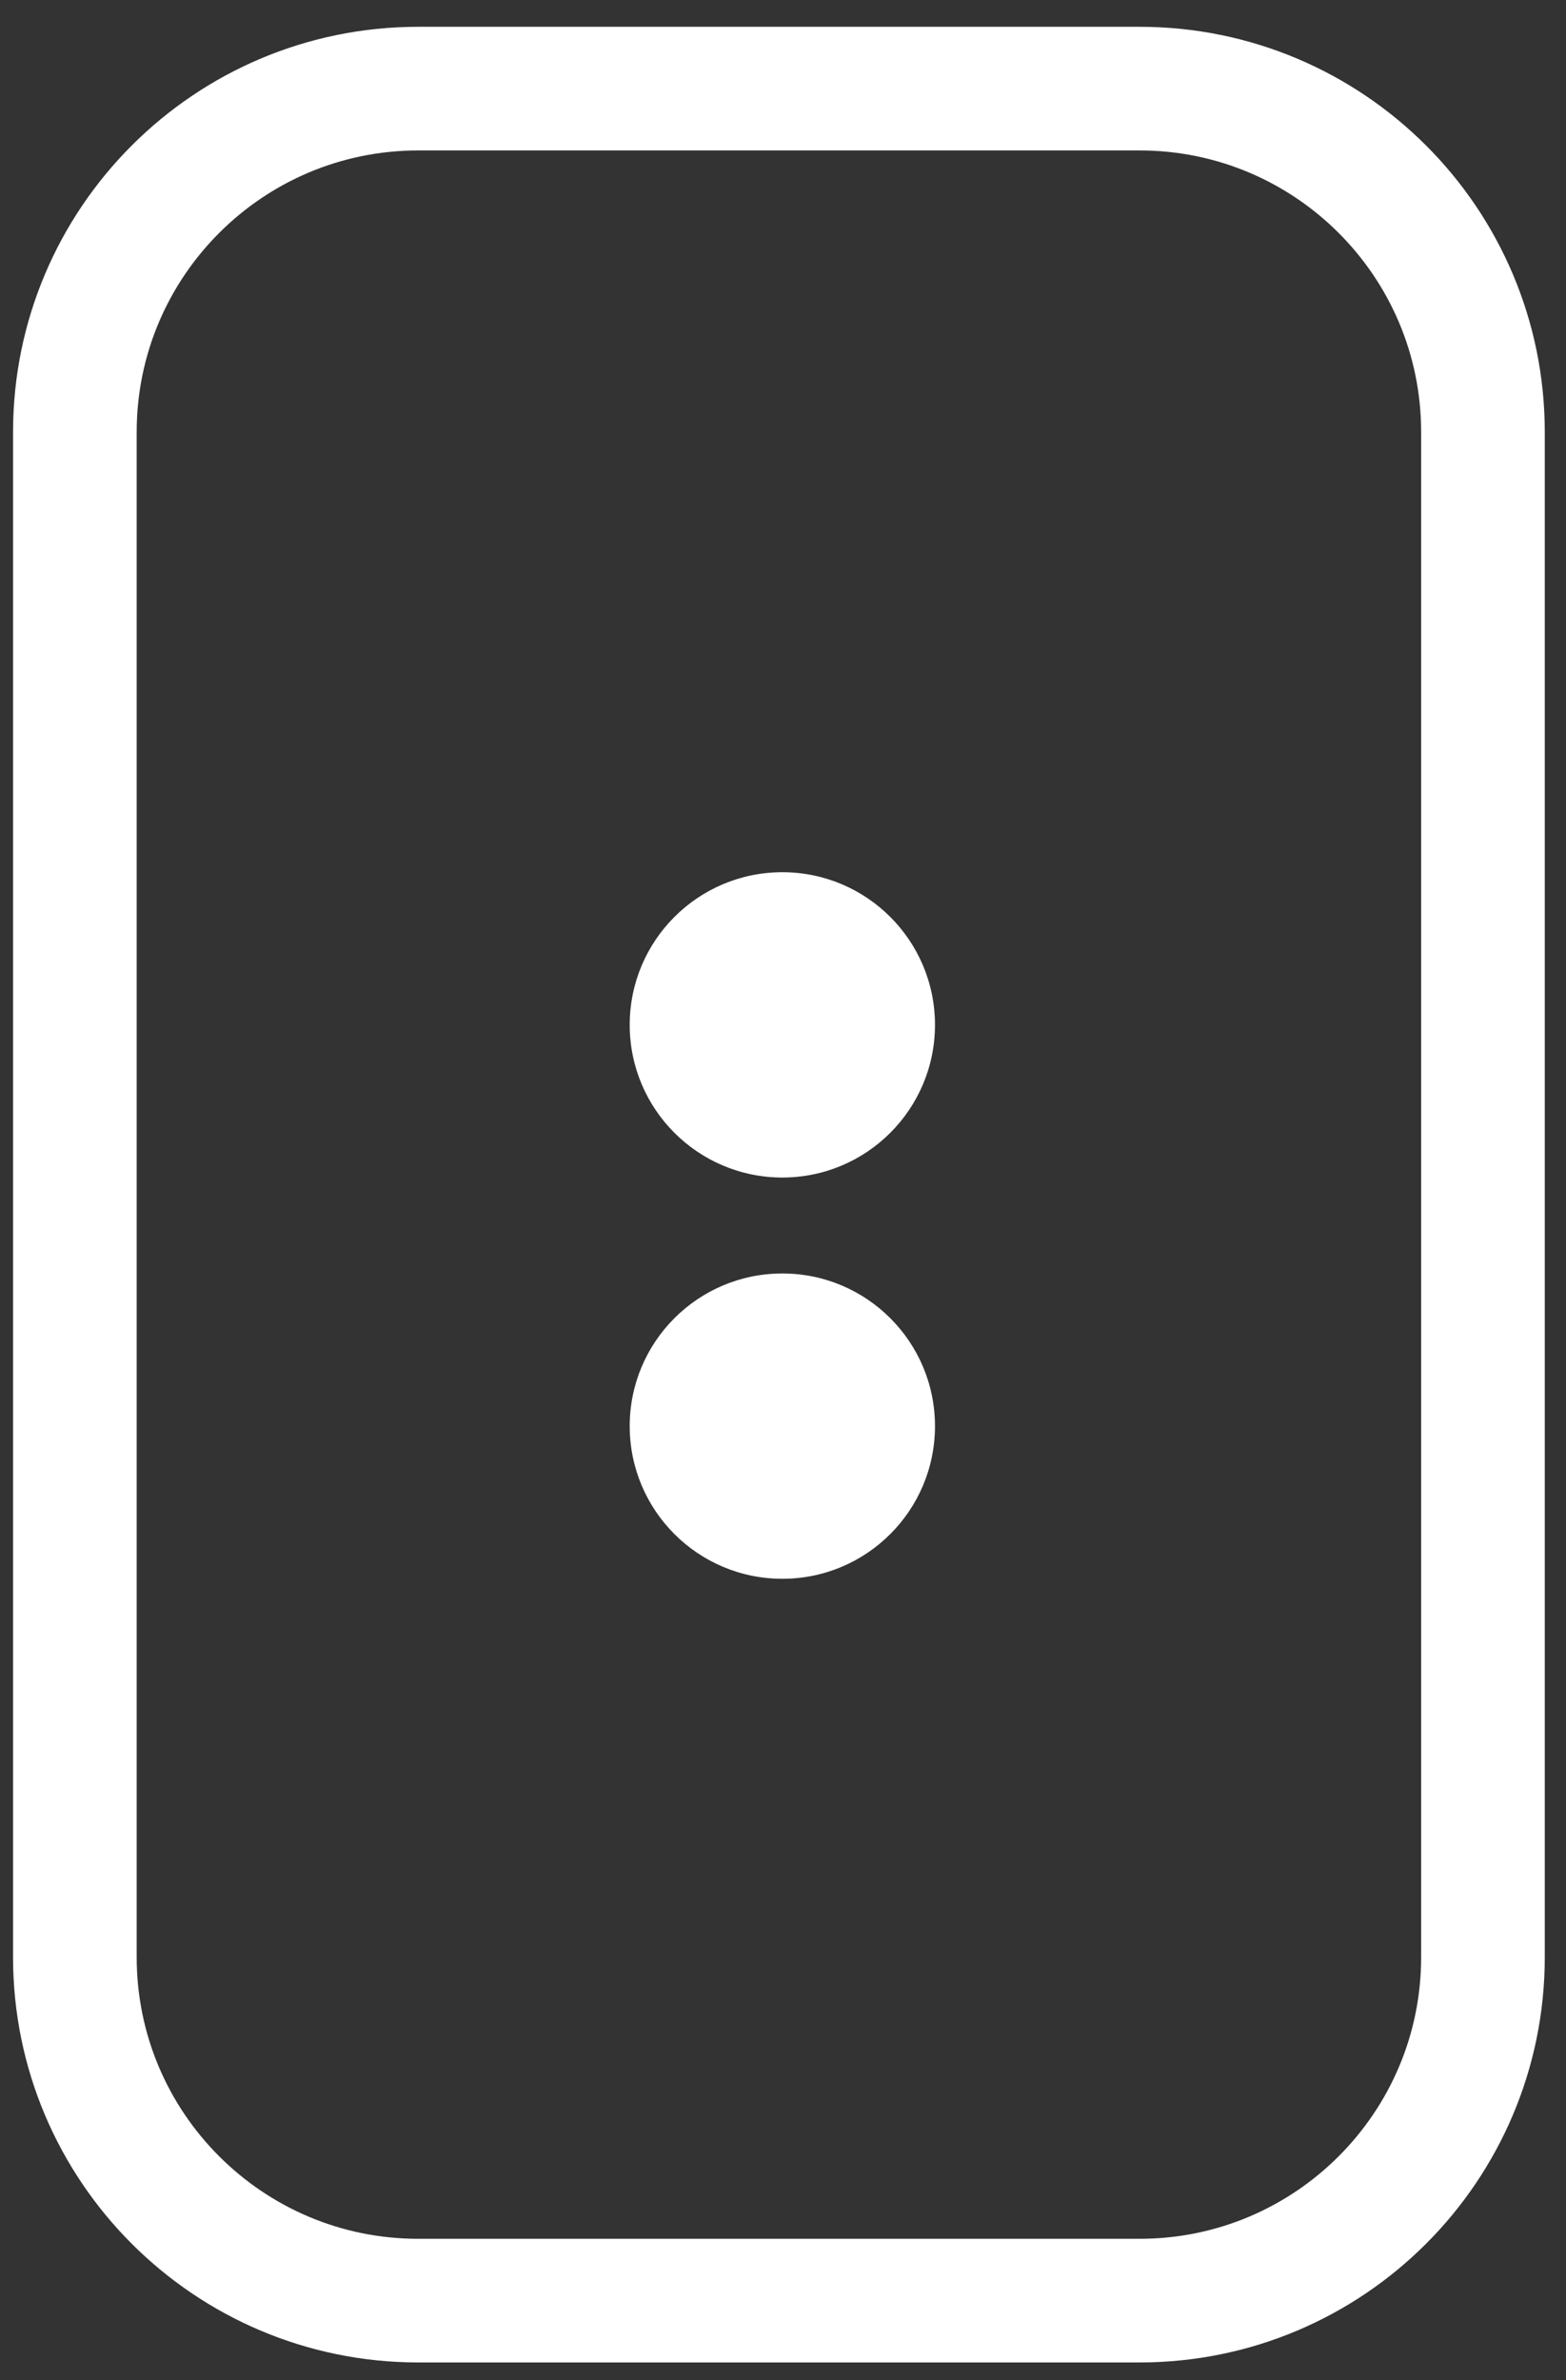
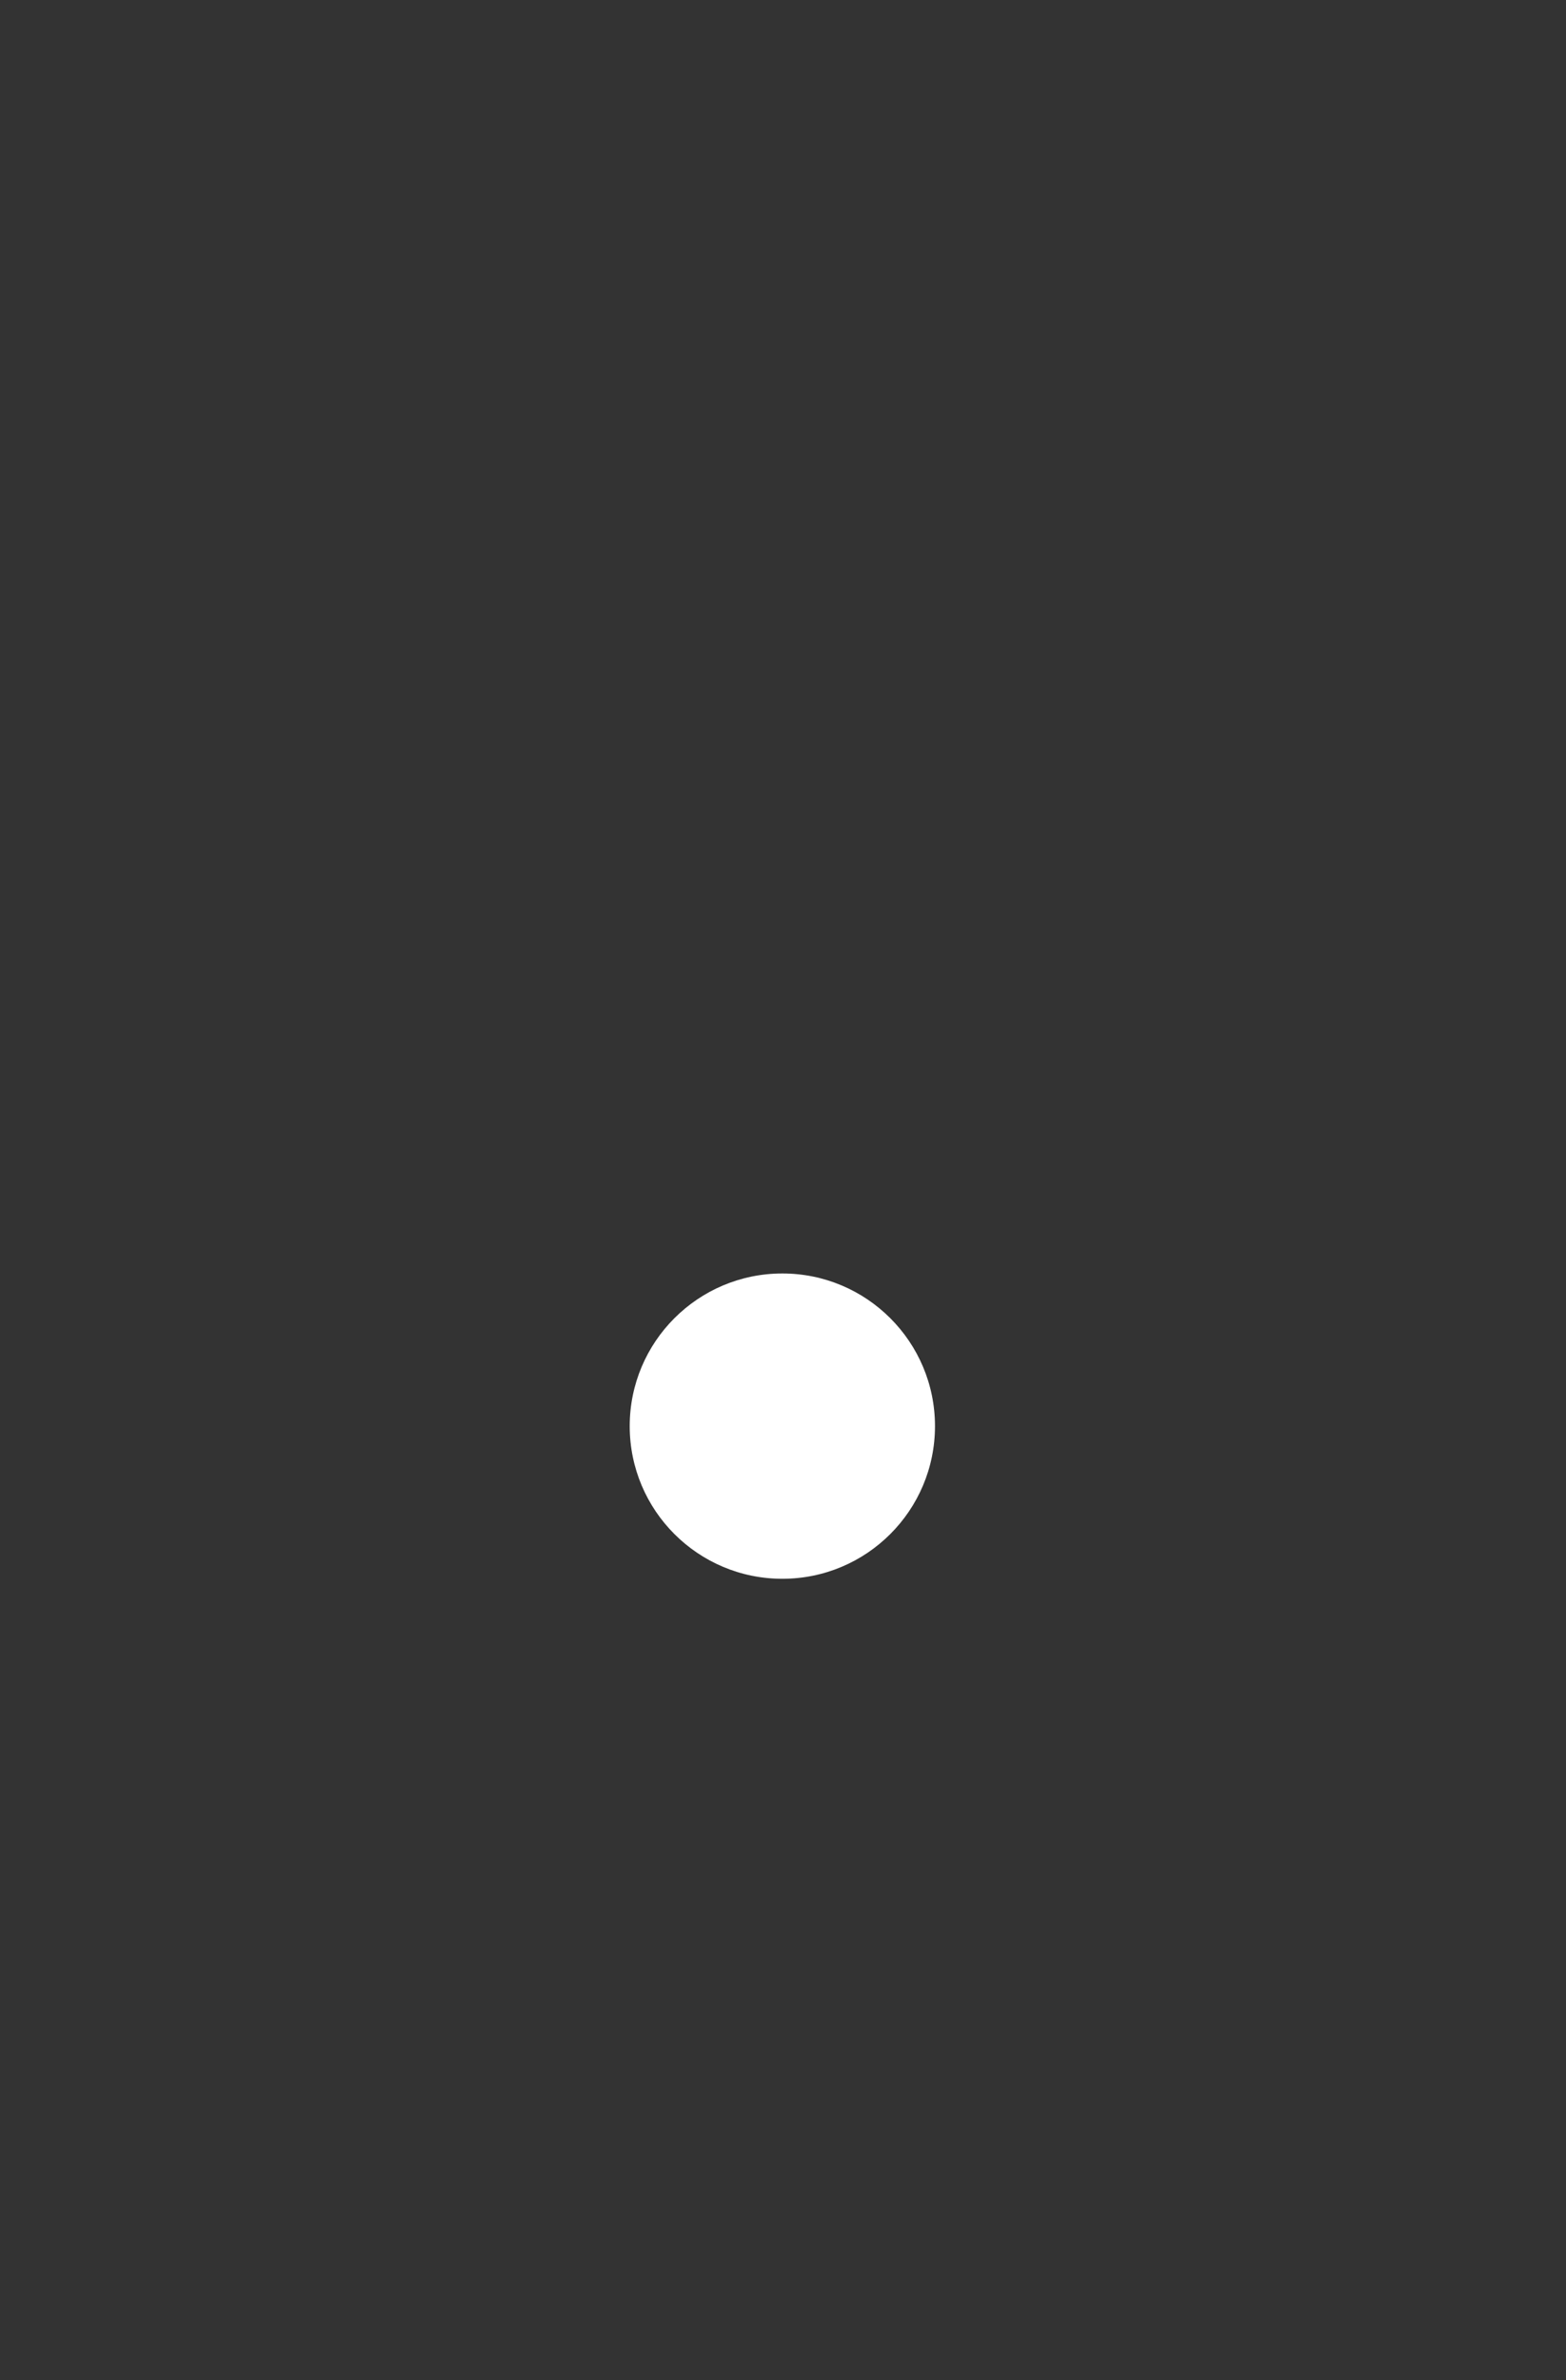
<svg xmlns="http://www.w3.org/2000/svg" enable-background="new 0 0 227.988 346.482" version="1.1" viewBox="0 0 227.99 346.48" xml:space="preserve">
  <rect x="0" y="0" width="227.99" height="346.48" fill="#333333" stroke="none" />
-   <path d="m215.9 284.9c0 27.614-22.386 50-50 50h-105c-27.614 0-50-22.386-50-50v-222c0-27.614 22.386-50 50-50h105c27.614 0 50 22.386 50 50v222z" fill="none" stroke="#fff" stroke-miterlimit="35" stroke-width="18" />
-   <circle cx="113.9" cy="149.19" r="22.222" fill="#fff" />
  <circle cx="113.9" cy="207.6" r="22.222" fill="#fff" />
</svg>